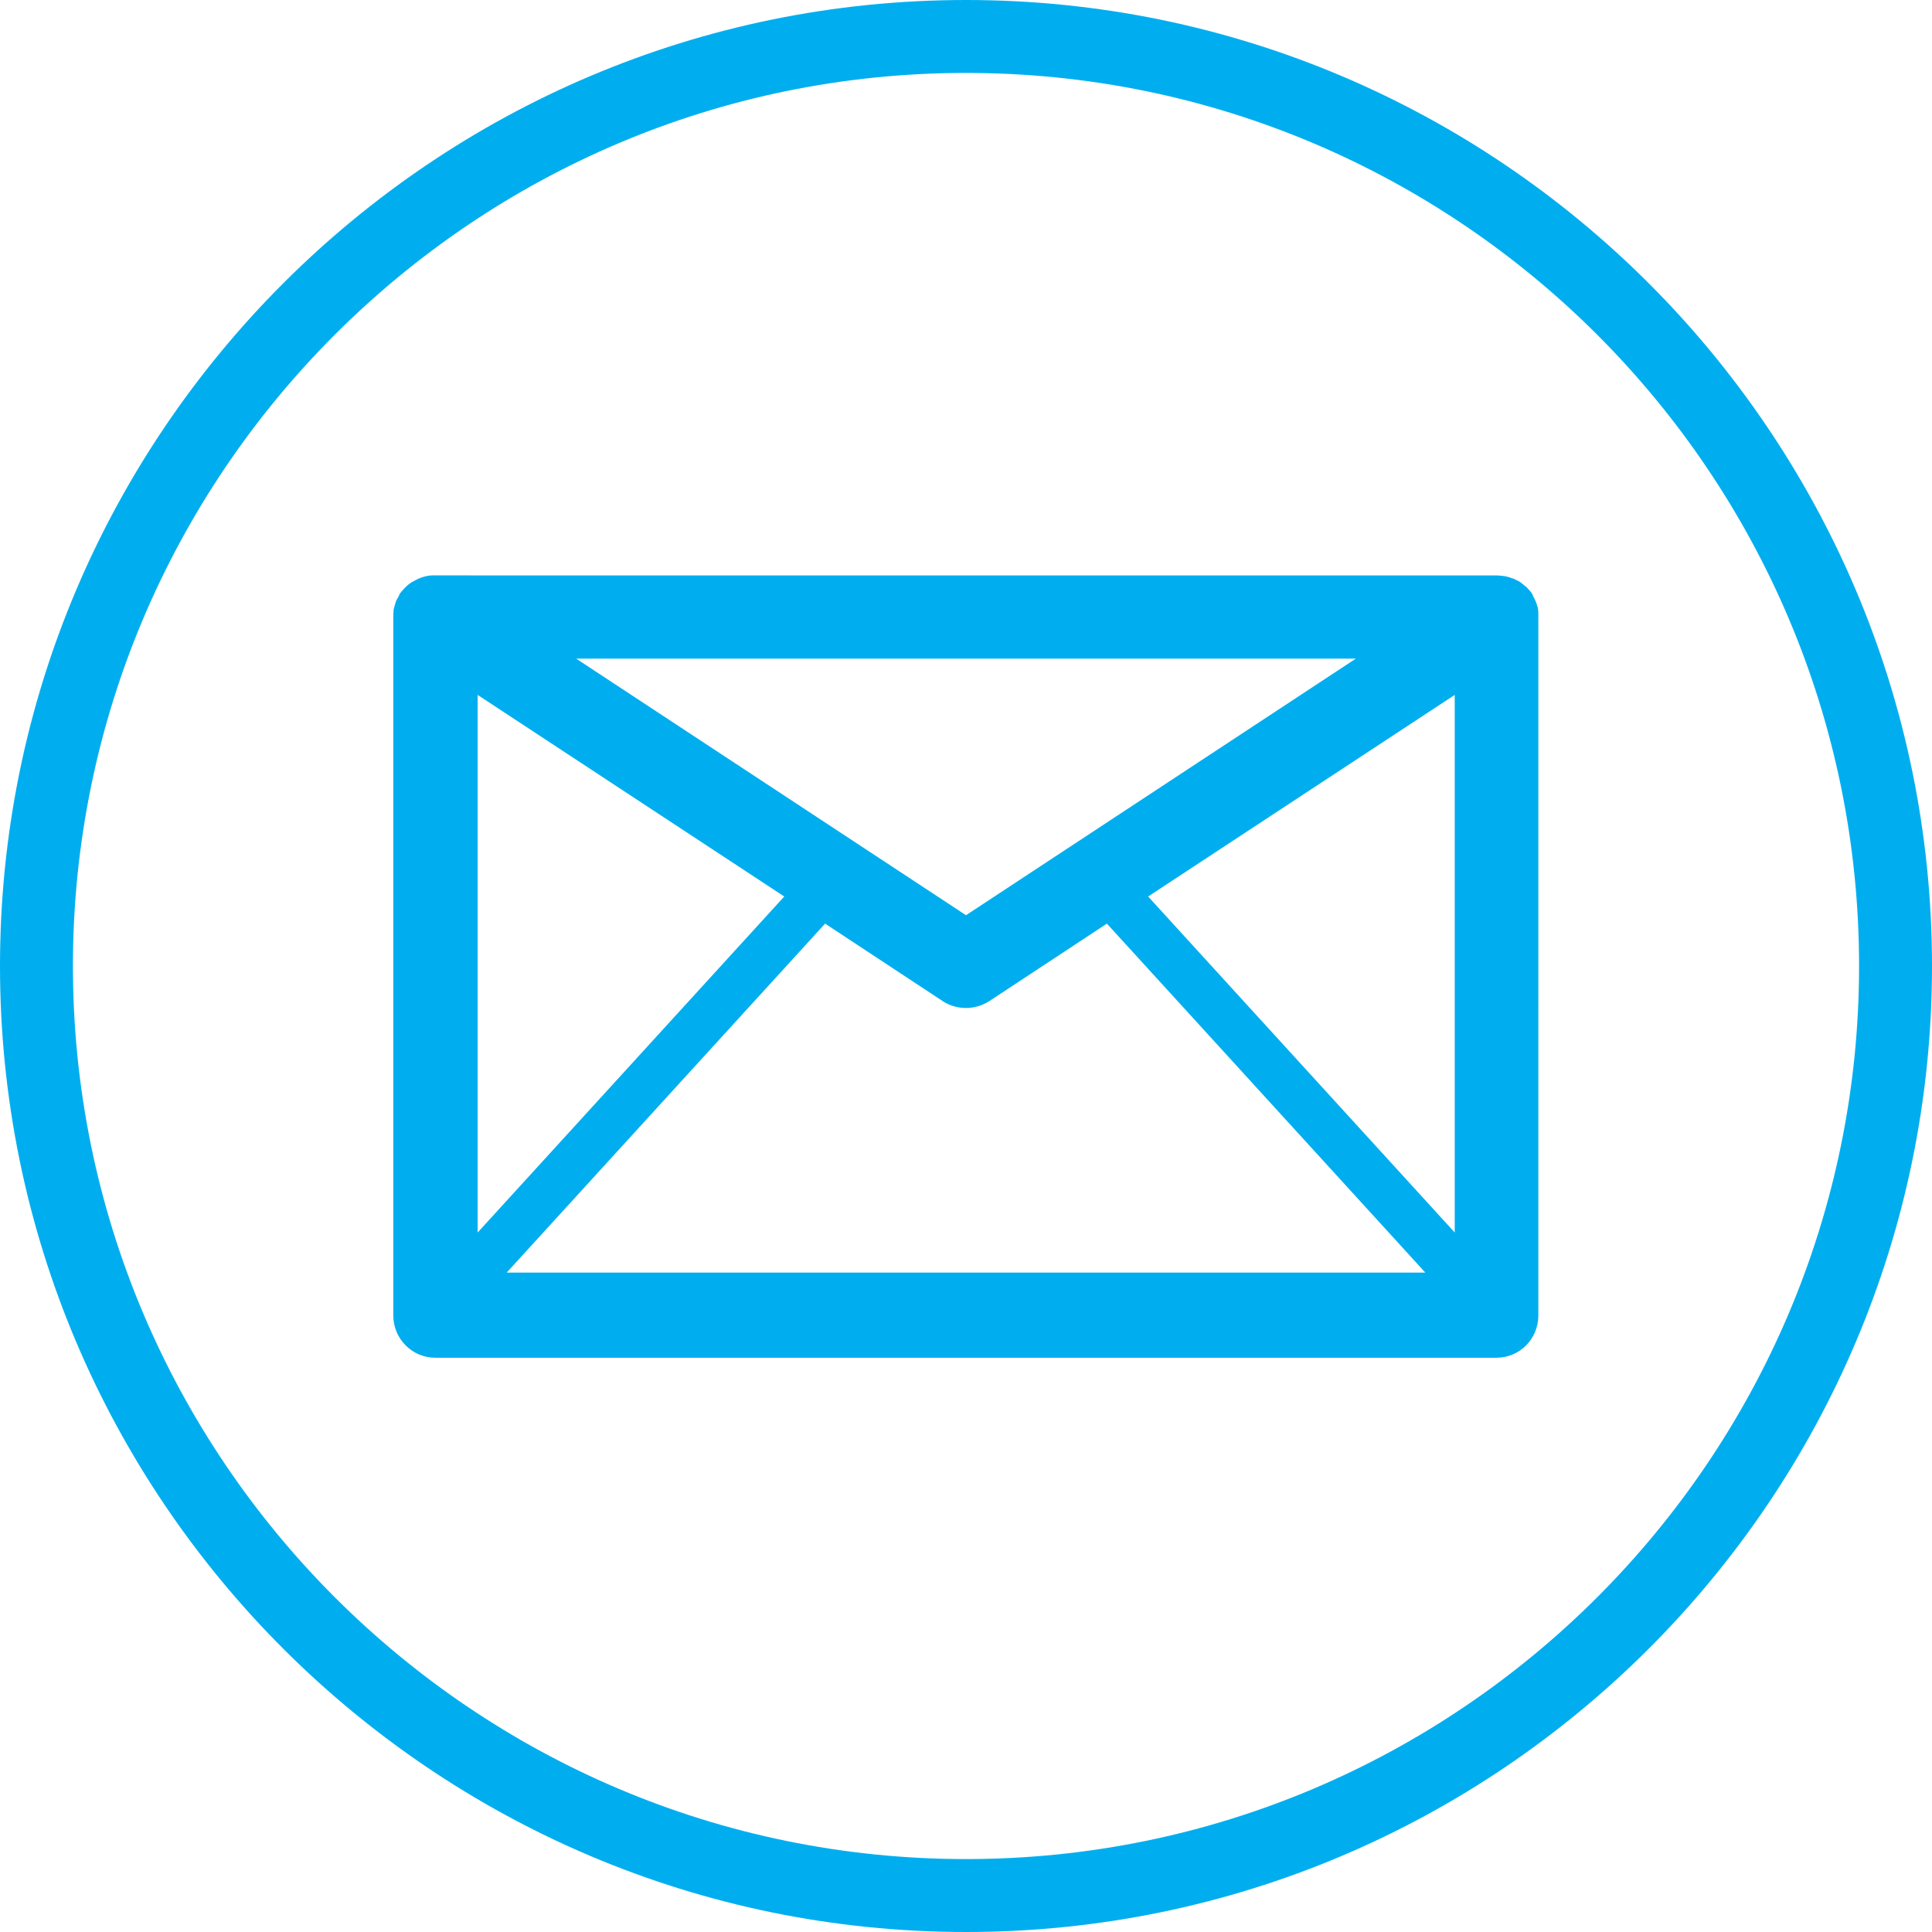
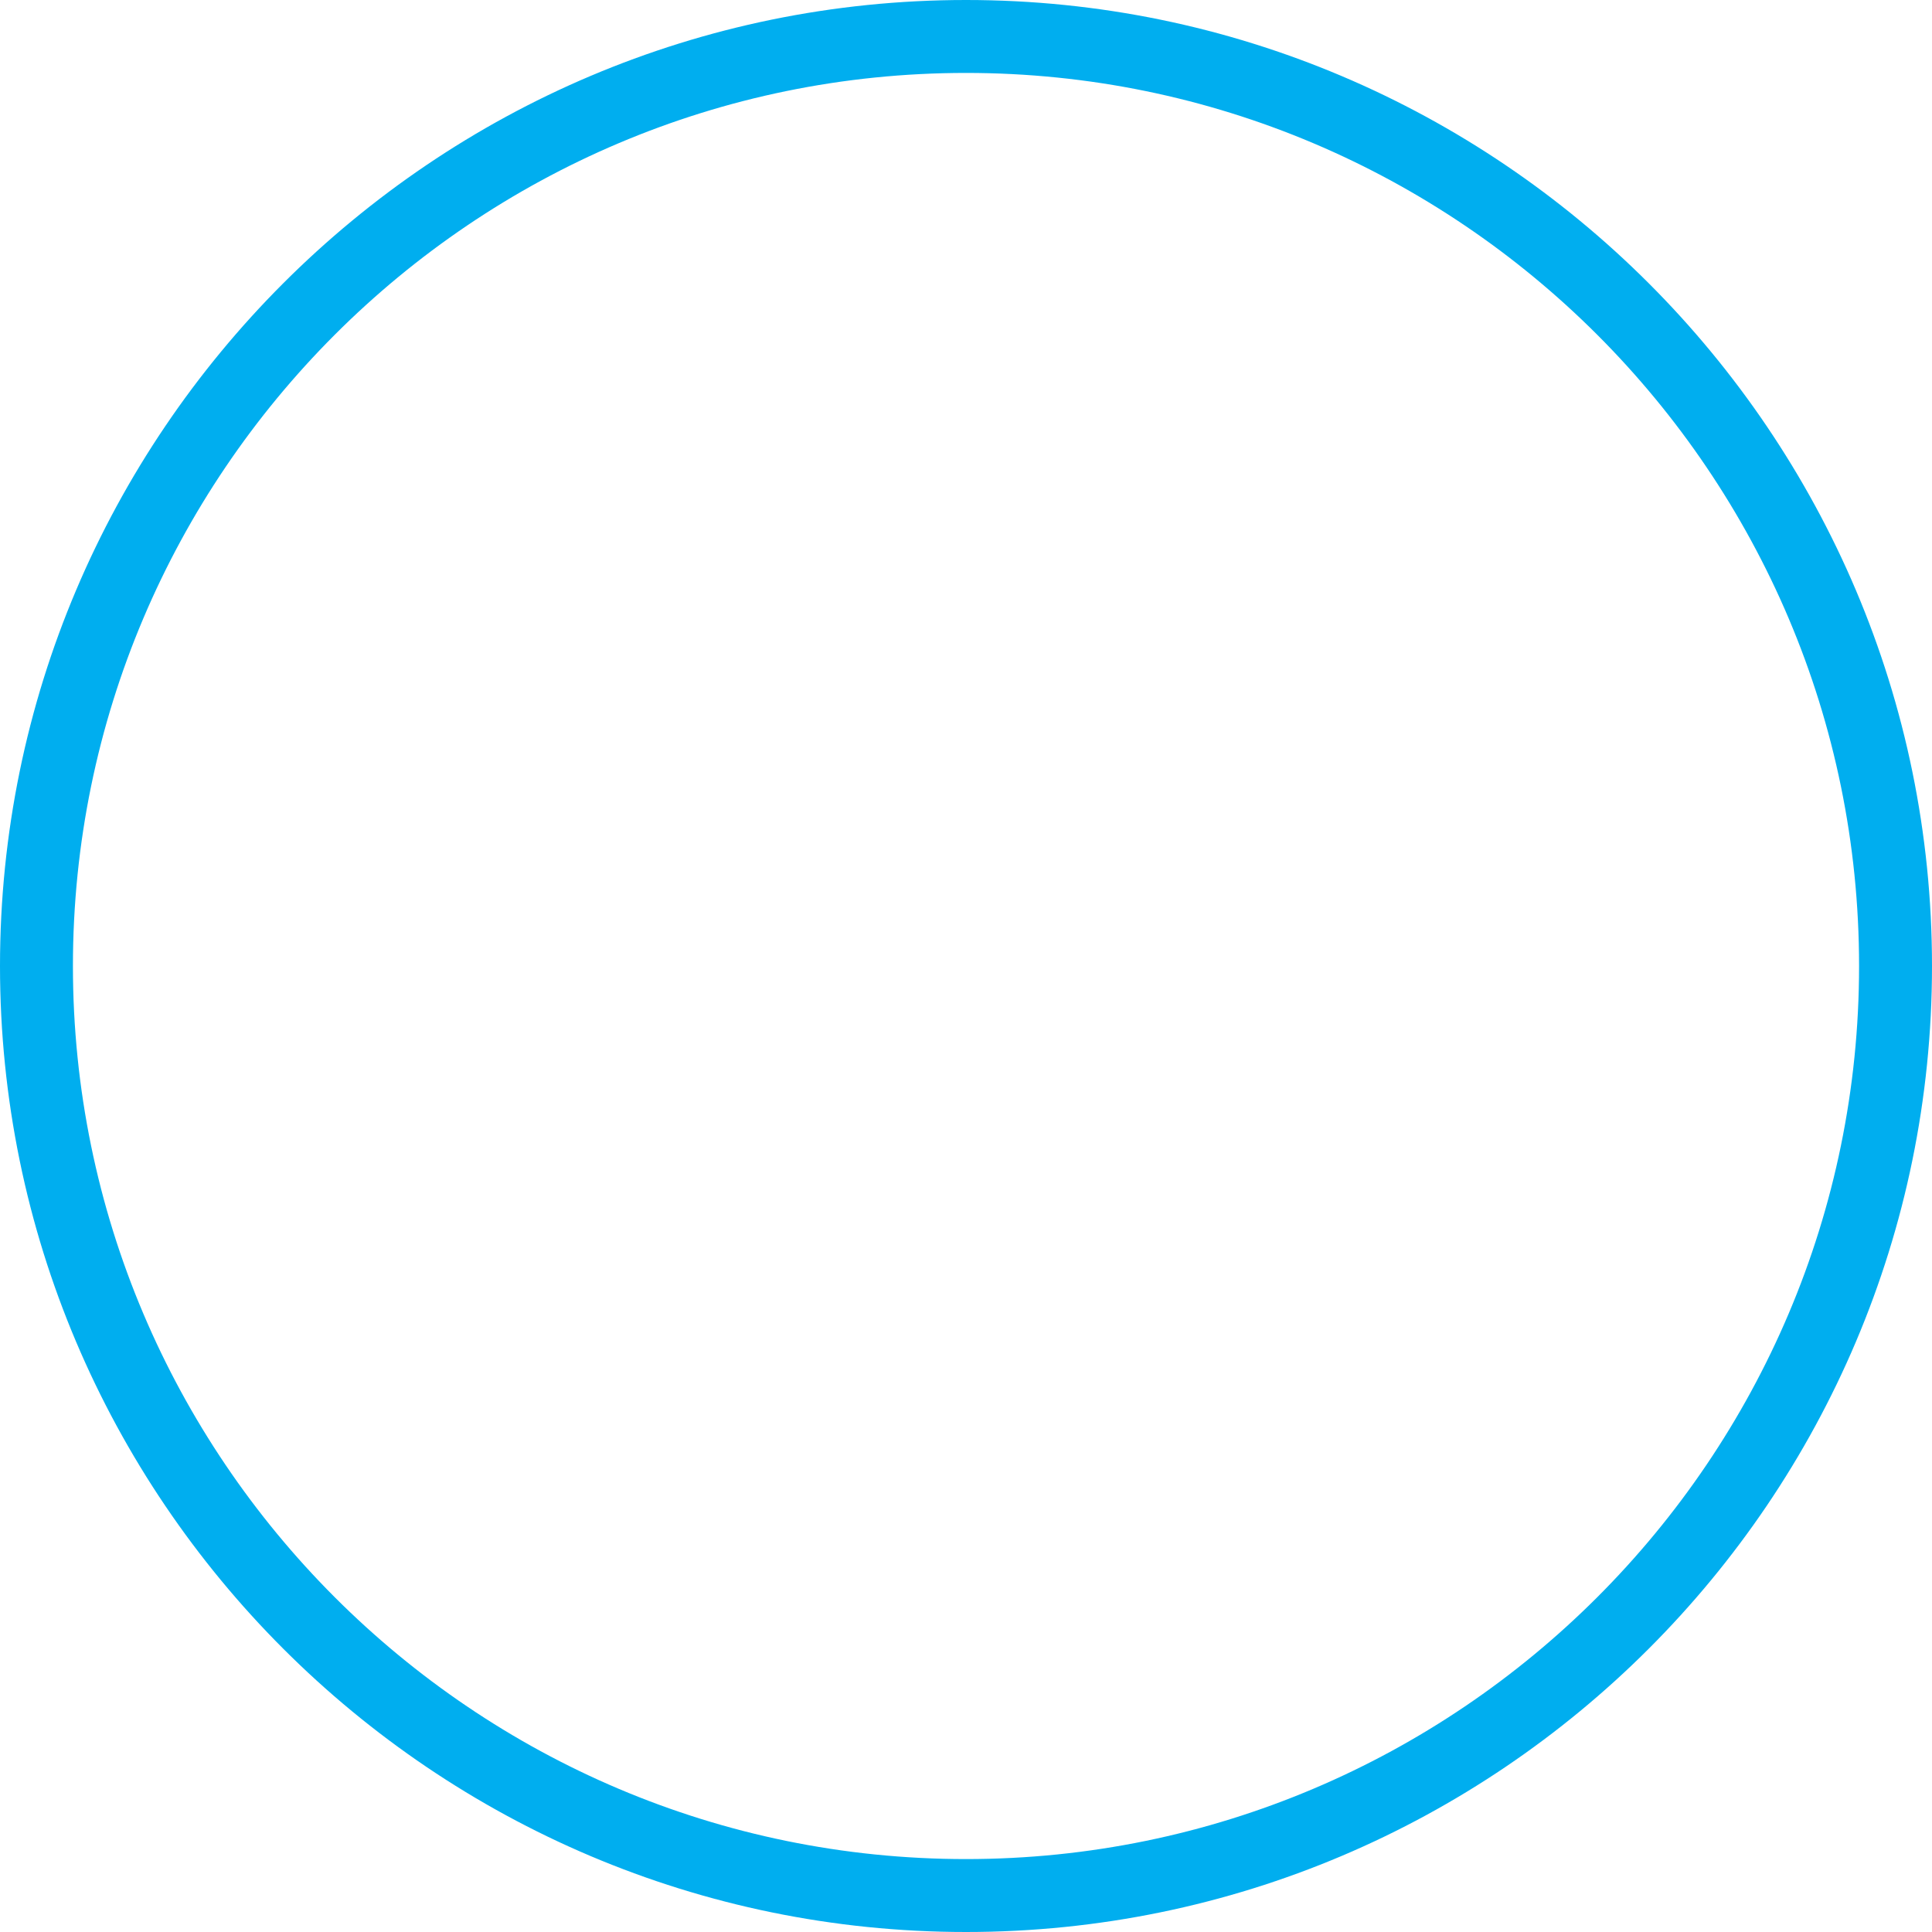
<svg xmlns="http://www.w3.org/2000/svg" id="Layer_2" viewBox="0 0 50.6 50.6">
  <defs>
    <style>.cls-1{fill:#00aeef;}</style>
  </defs>
  <g id="Layer_1-2">
    <g id="Artwork_8">
      <g>
        <path class="cls-1" d="M25.3,0C11.35,0,0,11.35,0,25.3s11.35,25.3,25.3,25.3,25.3-11.35,25.3-25.3S39.25,0,25.3,0Zm0,48.69C12.4,48.69,1.91,38.2,1.91,25.3S12.4,1.91,25.3,1.91s23.39,10.49,23.39,23.39-10.49,23.39-23.39,23.39Z" />
-         <path class="cls-1" d="M40.29,16.08s0-.09-.01-.13c0-.04-.02-.08-.03-.11,0-.03-.02-.06-.03-.09-.02-.05-.05-.1-.07-.14,0-.01-.01-.03-.02-.05h0c-.03-.06-.08-.1-.12-.15-.02-.03-.05-.05-.08-.07-.03-.03-.07-.06-.11-.09-.02-.02-.05-.03-.07-.04-.04-.02-.08-.04-.12-.06h-.02c-.09-.04-.18-.06-.28-.07-.04,0-.08-.01-.12-.01H11.39s-.06,0-.08,0c-.18,.01-.34,.07-.49,.16-.01,0-.02,.01-.04,.02-.05,.03-.1,.07-.14,.11-.02,.02-.03,.03-.05,.05-.04,.04-.08,.09-.12,.14h0s-.02,.05-.03,.07c-.02,.04-.05,.08-.07,.13-.01,.03-.02,.07-.03,.1-.01,.04-.02,.07-.03,.11,0,.05-.01,.09-.01,.14,0,.02,0,.05,0,.07v18.28c0,.61,.49,1.11,1.1,1.11h27.79c.61,0,1.1-.49,1.1-1.11V16.16s0-.05,0-.08Zm-27.78,2.12l8.03,5.28-8.03,8.8v-14.08Zm12.79,5.77l-10.21-6.72h20.42l-10.21,6.72Zm-3.69,.22l3.08,2.03c.18,.12,.4,.18,.61,.18s.42-.06,.61-.18l3.08-2.03,8.34,9.14H13.27l8.34-9.14Zm8.46-.71l8.03-5.28v14.08l-8.03-8.8Z" />
      </g>
    </g>
  </g>
</svg>